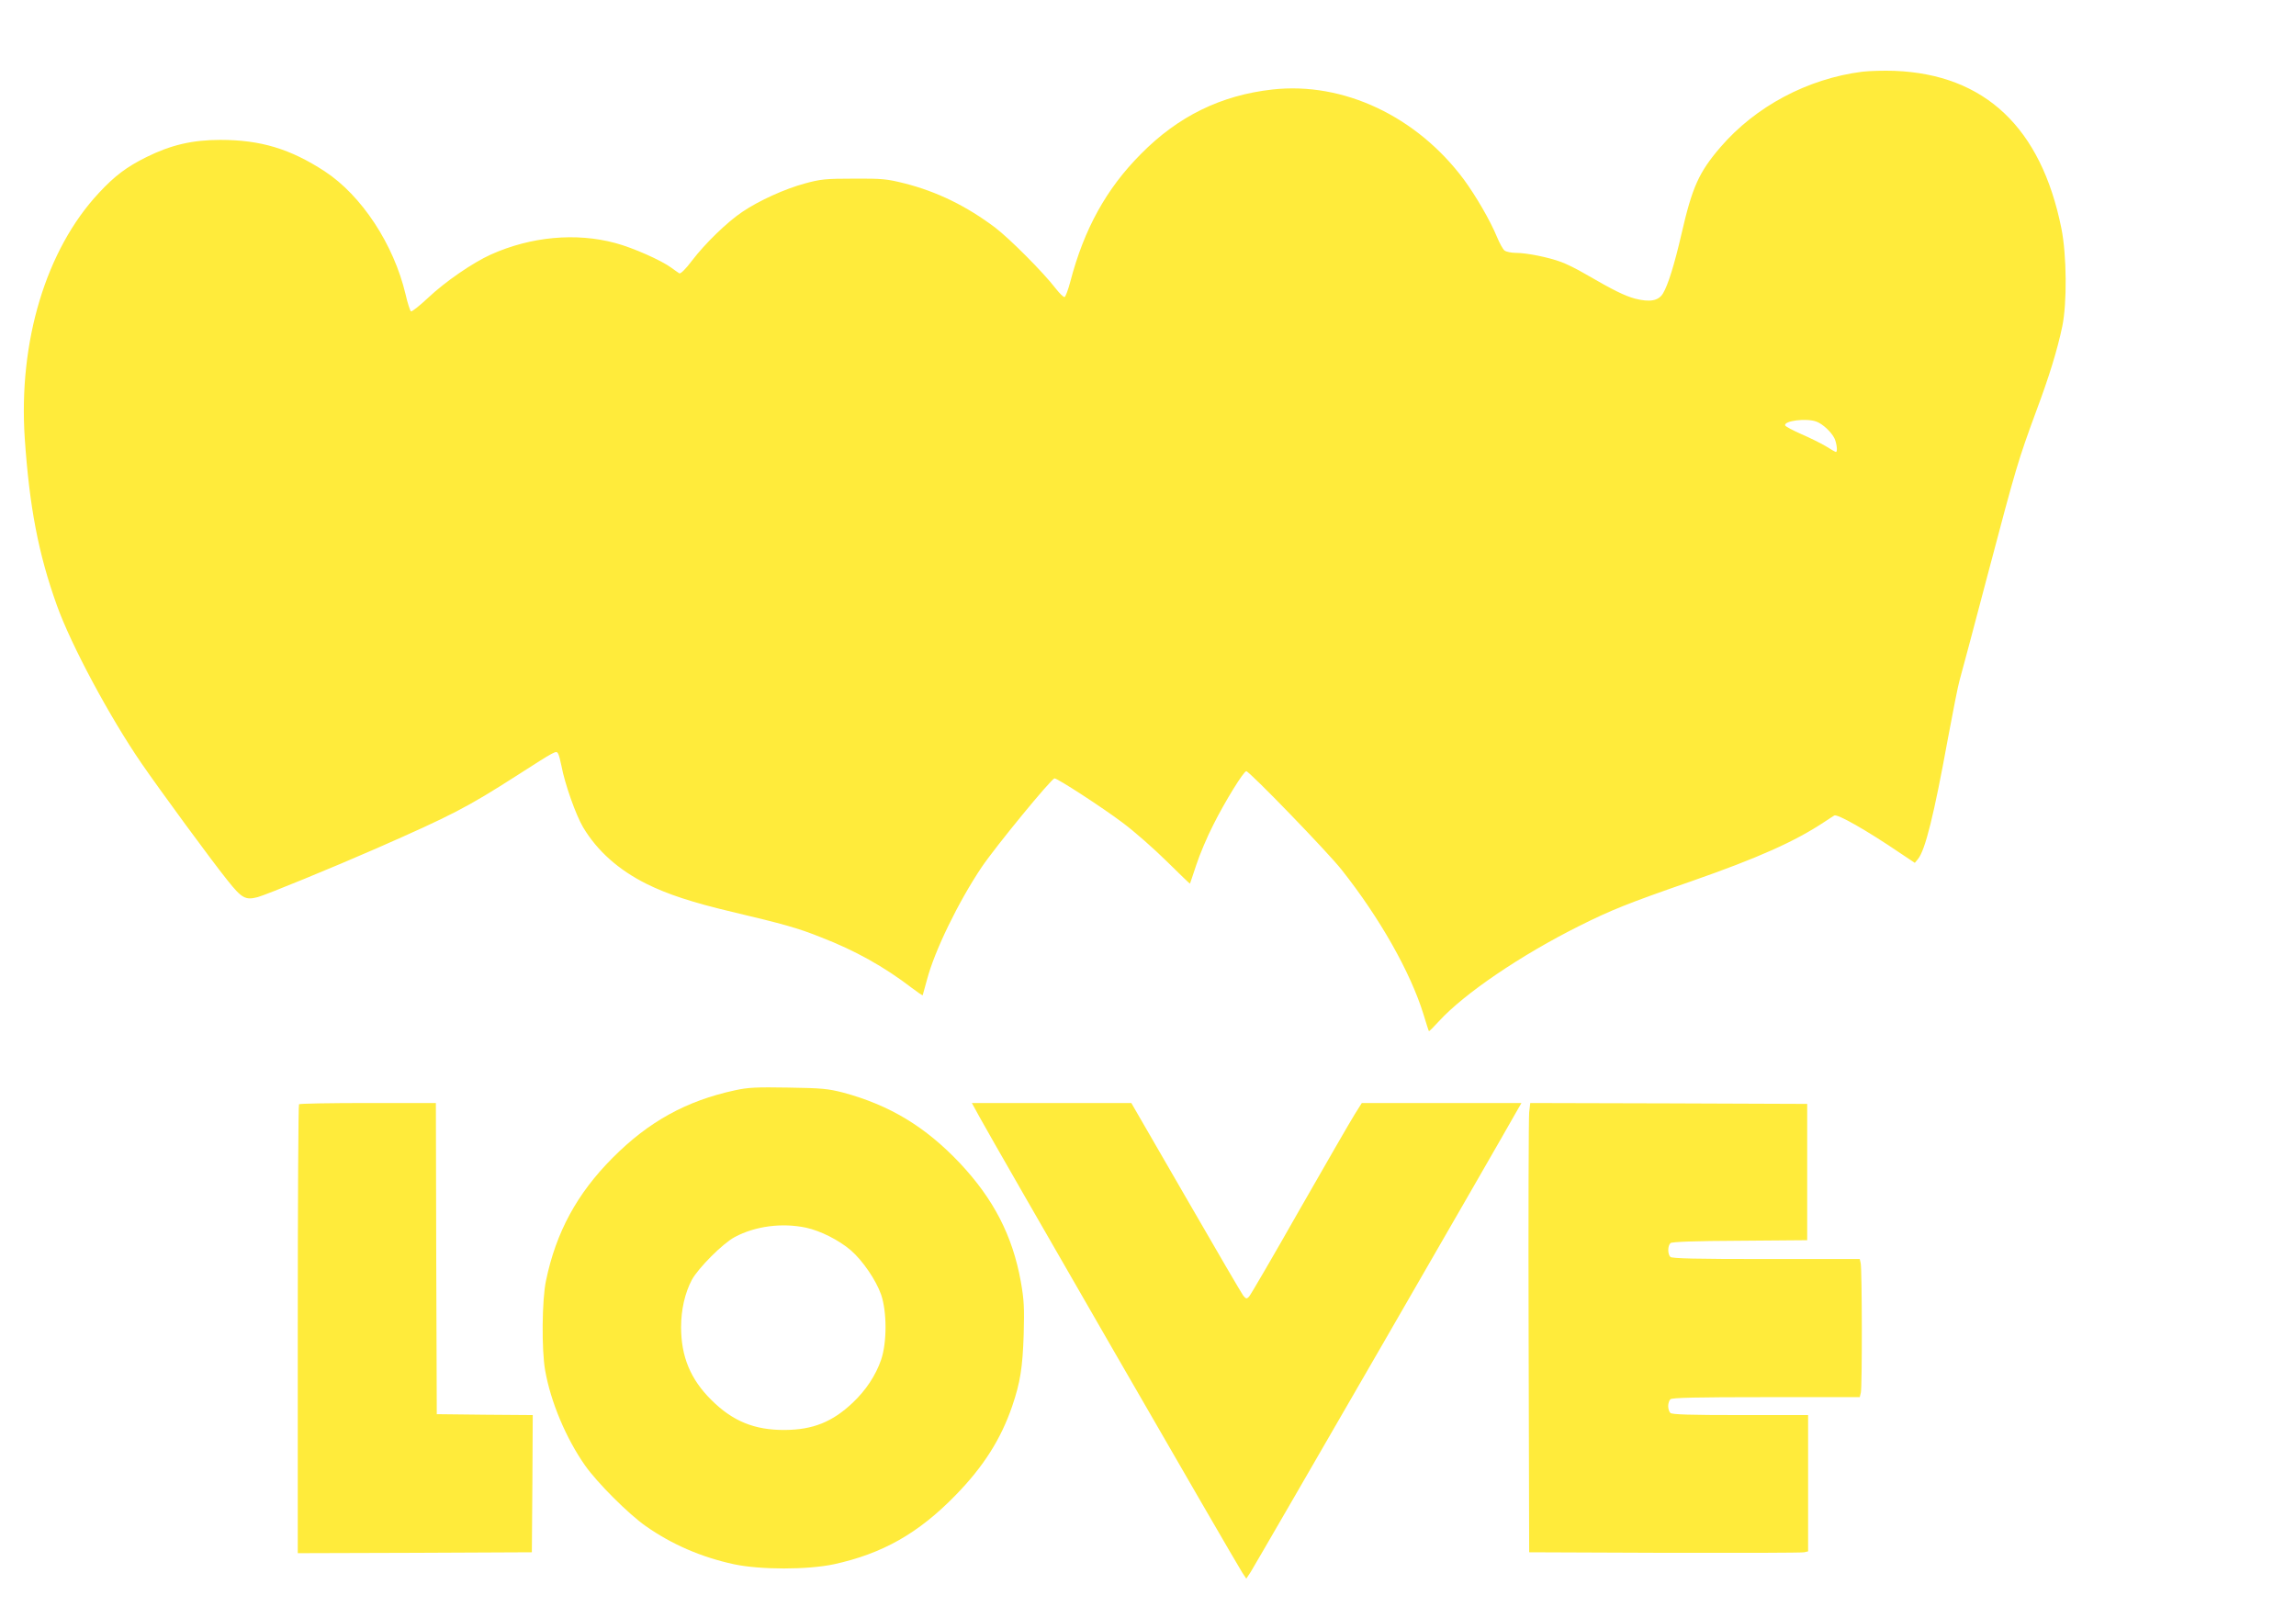
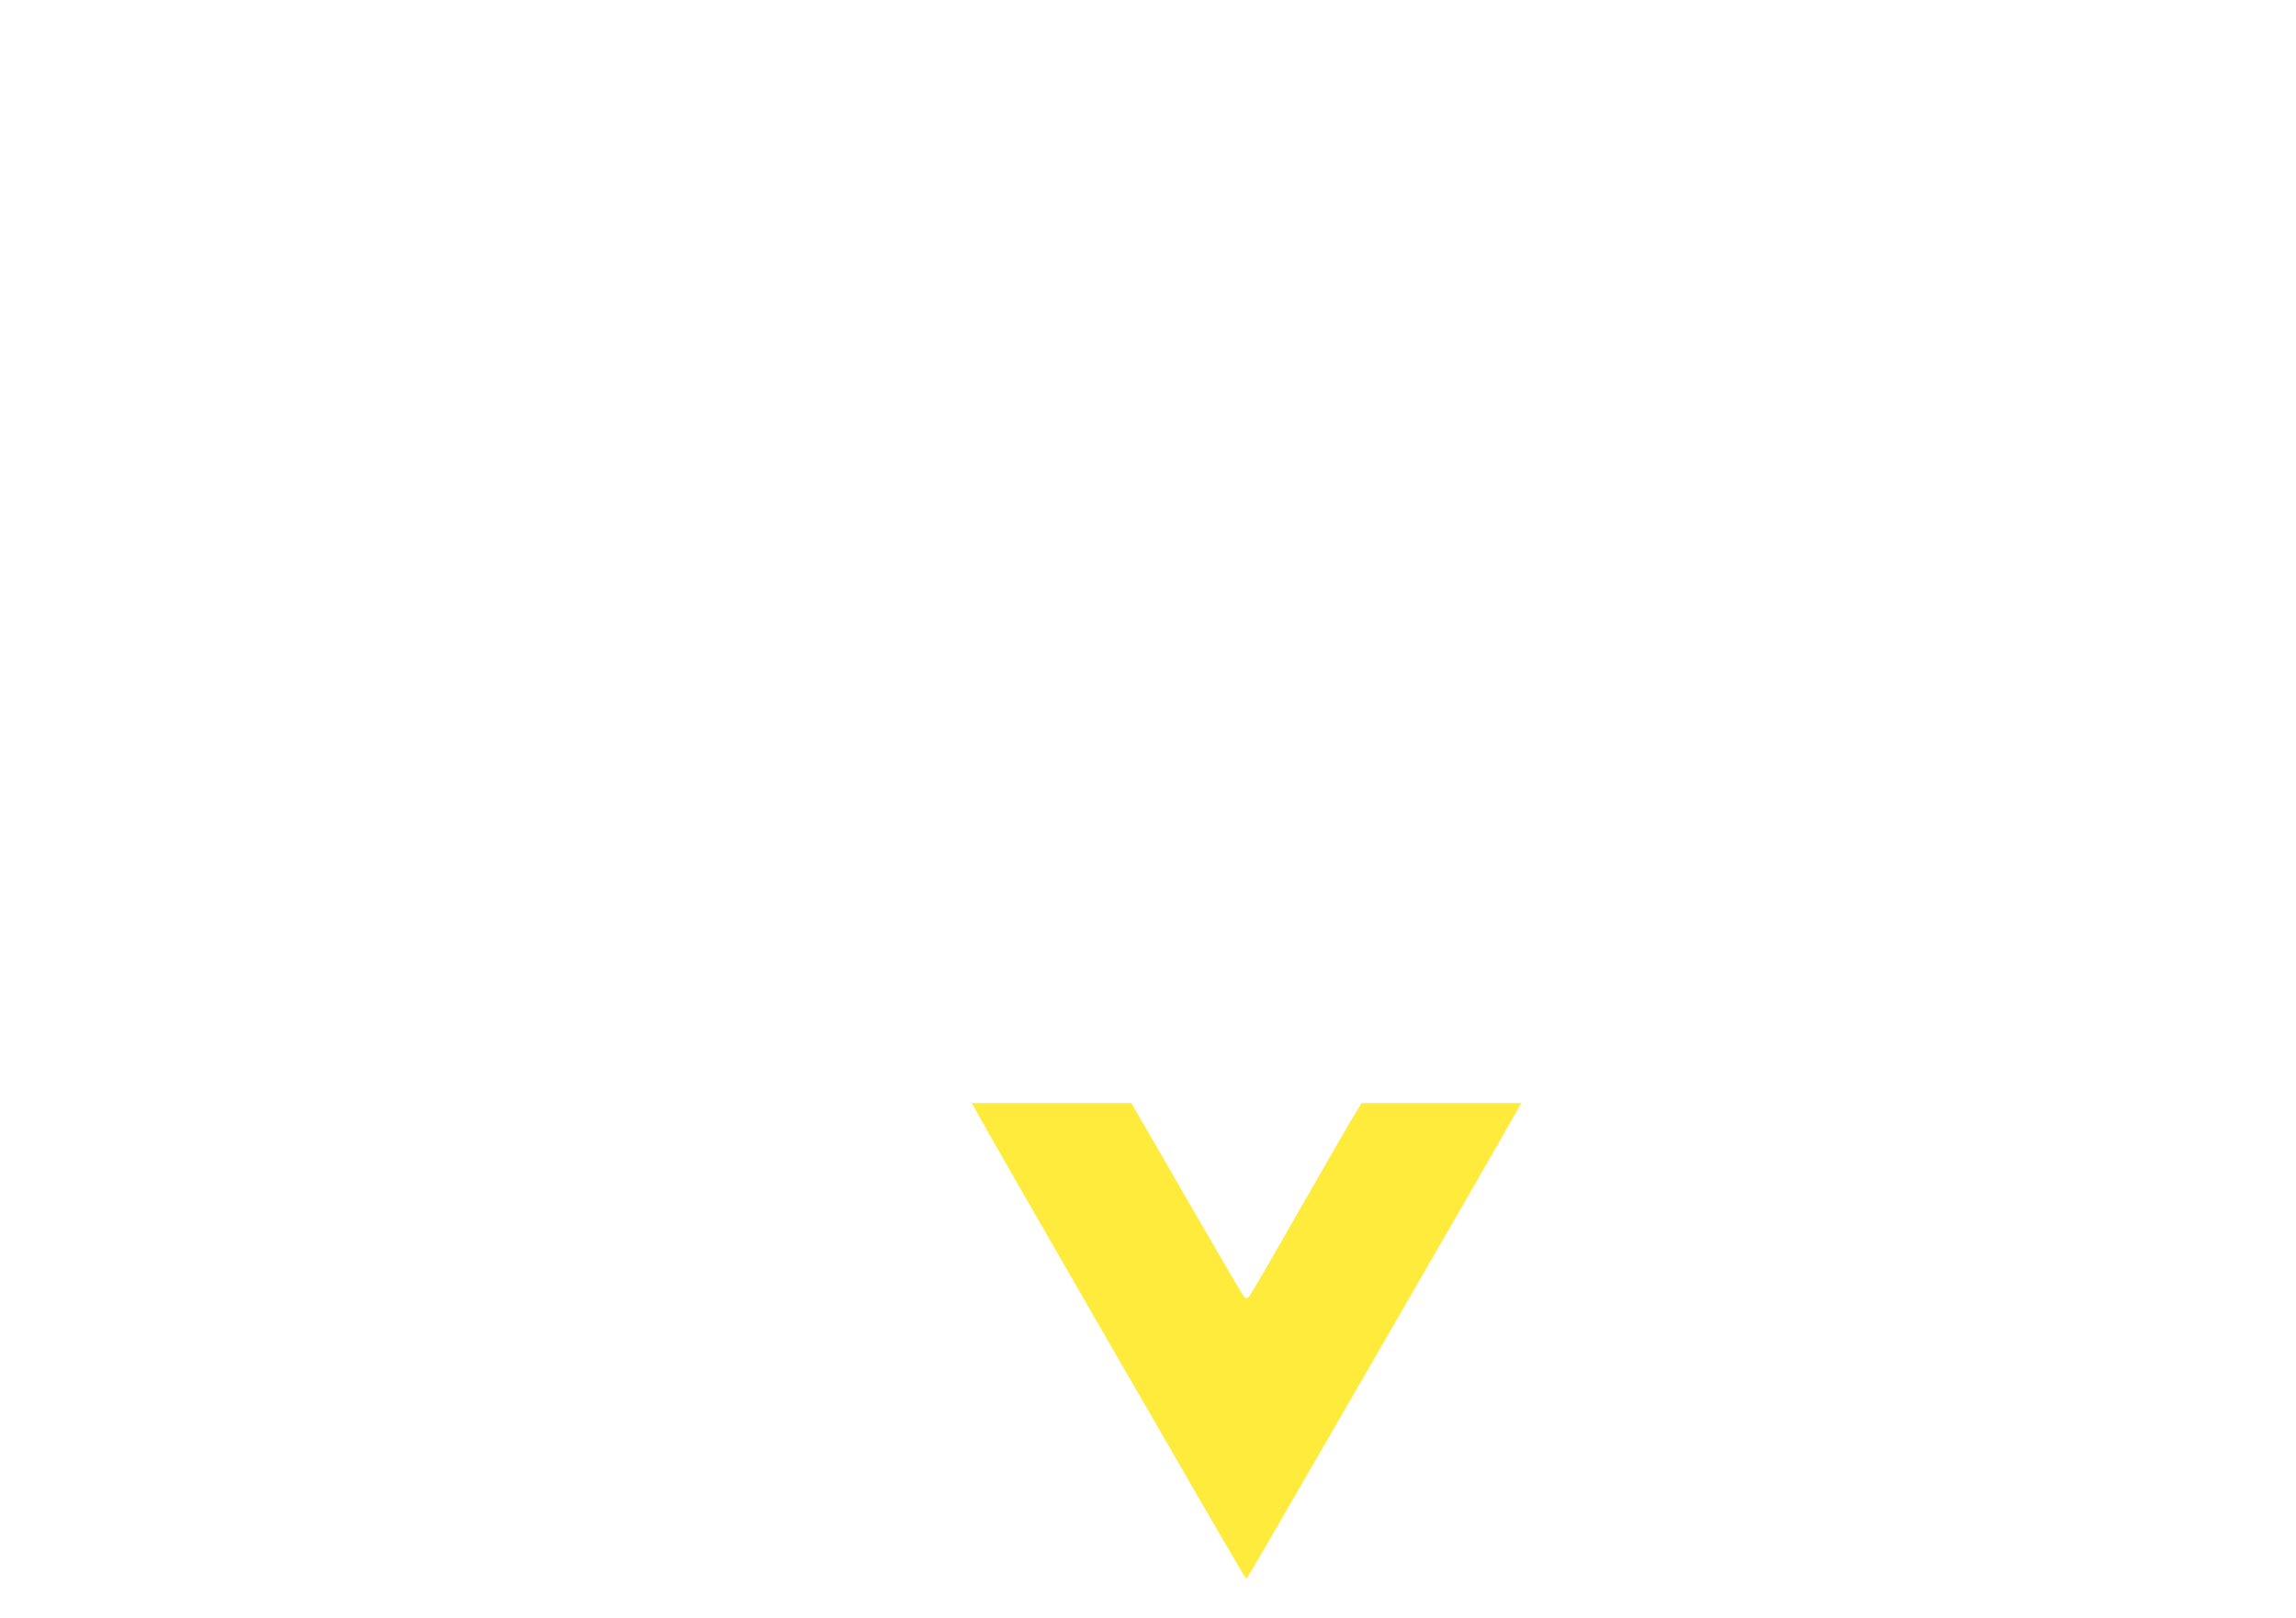
<svg xmlns="http://www.w3.org/2000/svg" version="1.0" width="1280pt" height="902pt" viewBox="0 0 1280 902" preserveAspectRatio="xMidYMid meet">
  <g transform="translate(0,902) scale(0.1,-0.1)" fill="#ffeb3b" stroke="none">
-     <path d="M10381 8620 c-304 -39 -594 -193 -790 -421 -120 -140 -157 -222 -217 -484 -39 -169 -75 -285 -103 -331 -25 -42 -74 -50 -156 -29 -58 16 -116 44 -280 139 -44 26 -103 55 -131 65 -69 26 -192 51 -252 51 -26 0 -55 6 -64 13 -9 6 -28 41 -43 77 -37 90 -116 226 -184 319 -263 353 -672 546 -1067 502 -287 -32 -526 -149 -734 -360 -192 -193 -316 -417 -393 -711 -12 -46 -27 -85 -32 -86 -6 -2 -28 20 -50 48 -70 91 -257 278 -337 339 -161 121 -325 201 -507 247 -96 24 -123 27 -281 26 -156 0 -186 -3 -273 -27 -111 -30 -255 -95 -348 -158 -84 -56 -207 -175 -281 -272 -36 -48 -64 -75 -71 -71 -7 4 -26 18 -44 31 -57 42 -215 112 -313 138 -219 59 -470 36 -693 -64 -102 -46 -256 -152 -351 -242 -47 -44 -90 -78 -95 -75 -5 4 -19 46 -30 95 -66 279 -245 551 -451 686 -192 125 -357 175 -581 175 -156 0 -276 -28 -413 -96 -109 -54 -176 -104 -265 -200 -294 -315 -449 -827 -413 -1368 26 -382 76 -644 179 -931 79 -221 294 -622 471 -880 104 -151 389 -540 479 -652 81 -102 101 -113 170 -95 50 14 423 167 658 270 428 188 510 231 785 407 220 141 220 141 231 124 5 -8 13 -39 19 -69 19 -102 81 -276 121 -343 79 -132 198 -238 355 -316 115 -57 254 -103 474 -155 287 -68 367 -90 497 -142 191 -74 352 -164 506 -282 32 -24 59 -43 61 -41 1 2 12 42 24 87 42 160 174 432 304 626 76 113 390 496 407 496 17 0 265 -161 378 -246 65 -48 176 -146 247 -216 71 -70 130 -127 130 -125 1 1 16 48 35 104 18 56 61 158 96 226 63 126 168 297 183 297 17 0 453 -450 531 -549 213 -269 384 -571 457 -807 15 -49 28 -91 30 -93 2 -2 27 23 56 55 141 154 457 369 784 532 176 88 268 125 619 247 378 132 582 223 750 335 22 15 45 29 51 33 17 10 178 -81 368 -210 l81 -54 18 22 c40 49 89 246 166 669 28 151 57 298 65 325 8 28 81 300 161 605 155 587 166 624 268 901 71 190 116 336 144 469 27 130 25 398 -5 547 -113 562 -427 858 -930 878 -59 2 -140 0 -181 -5z m-254 -1951 c34 -13 80 -55 99 -91 13 -26 20 -78 9 -78 -3 0 -28 14 -56 32 -29 17 -91 48 -138 68 -47 21 -87 42 -89 48 -8 26 120 42 175 21z" />
-     <path d="M4098 2941 c-273 -59 -482 -175 -683 -377 -198 -199 -315 -414 -371 -684 -23 -106 -25 -388 -5 -500 31 -177 117 -380 222 -530 67 -96 243 -272 339 -339 145 -102 311 -174 493 -213 147 -31 408 -31 555 0 271 59 472 172 680 386 155 159 252 312 315 496 45 132 58 216 64 400 4 150 2 192 -16 294 -46 256 -152 461 -340 661 -192 203 -391 323 -650 393 -86 22 -119 25 -306 28 -177 3 -224 1 -297 -15z m395 -766 c80 -17 183 -69 250 -126 66 -57 141 -167 169 -247 33 -96 33 -268 0 -364 -30 -87 -85 -170 -158 -239 -114 -108 -223 -151 -379 -152 -169 -1 -291 49 -410 168 -116 115 -168 242 -168 405 0 97 21 190 60 264 36 66 173 204 240 239 114 61 263 80 396 52z" />
-     <path d="M1667 2863 c-4 -3 -7 -568 -7 -1255 l0 -1248 653 2 652 3 3 382 2 383 -267 2 -268 3 -3 868 -2 867 -378 0 c-208 0 -382 -3 -385 -7z" />
    <path d="M5463 2788 c73 -135 1430 -2488 1463 -2537 l22 -33 25 38 c24 37 1420 2454 1479 2562 l30 52 -445 0 -445 0 -39 -62 c-22 -35 -160 -274 -308 -533 -147 -259 -274 -477 -282 -485 -13 -13 -16 -13 -32 6 -9 12 -153 258 -320 548 l-304 526 -444 0 -445 0 45 -82z" />
-     <path d="M8525 2818 c-3 -29 -5 -593 -3 -1253 l3 -1200 755 -3 c415 -1 765 0 778 3 l22 5 0 380 0 380 -378 0 c-281 0 -381 3 -390 12 -7 7 -12 24 -12 38 0 14 5 31 12 38 9 9 141 12 534 12 l522 0 6 25 c8 31 7 693 -1 723 l-5 22 -522 0 c-393 0 -525 3 -534 12 -16 16 -15 63 1 77 10 7 132 12 388 13 l374 3 0 380 0 380 -772 3 -772 2 -6 -52z" />
  </g>
</svg>